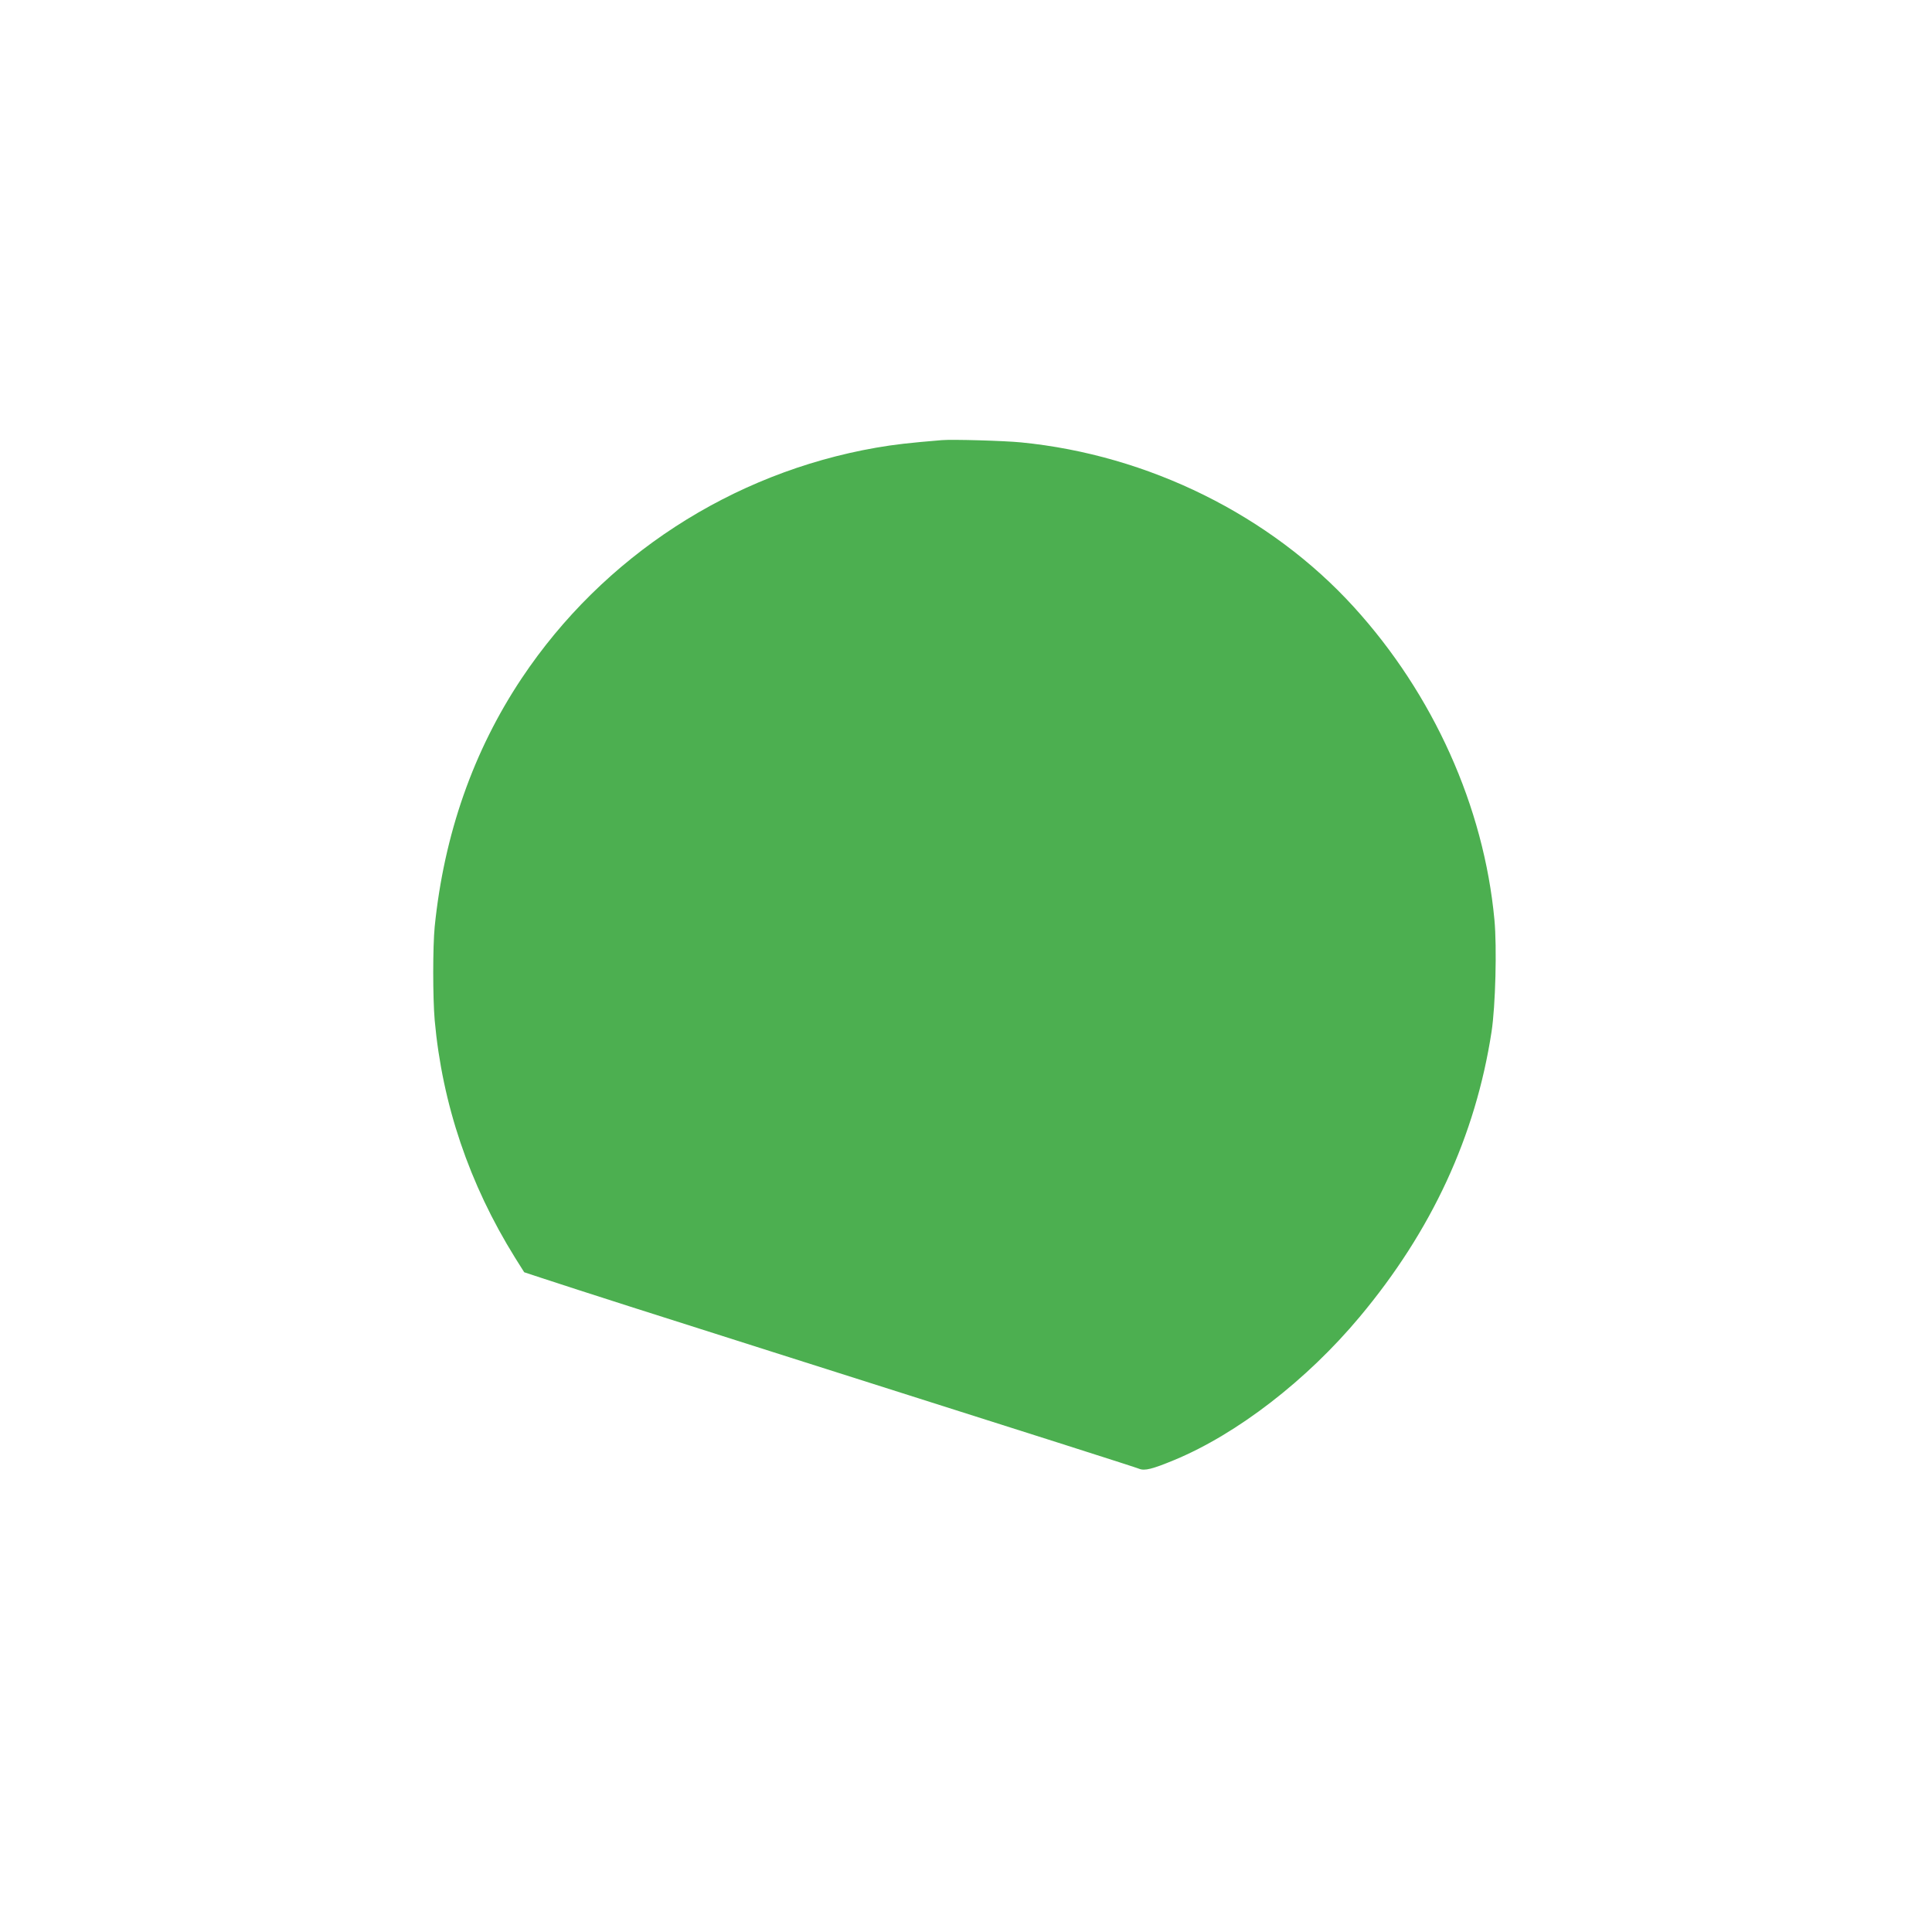
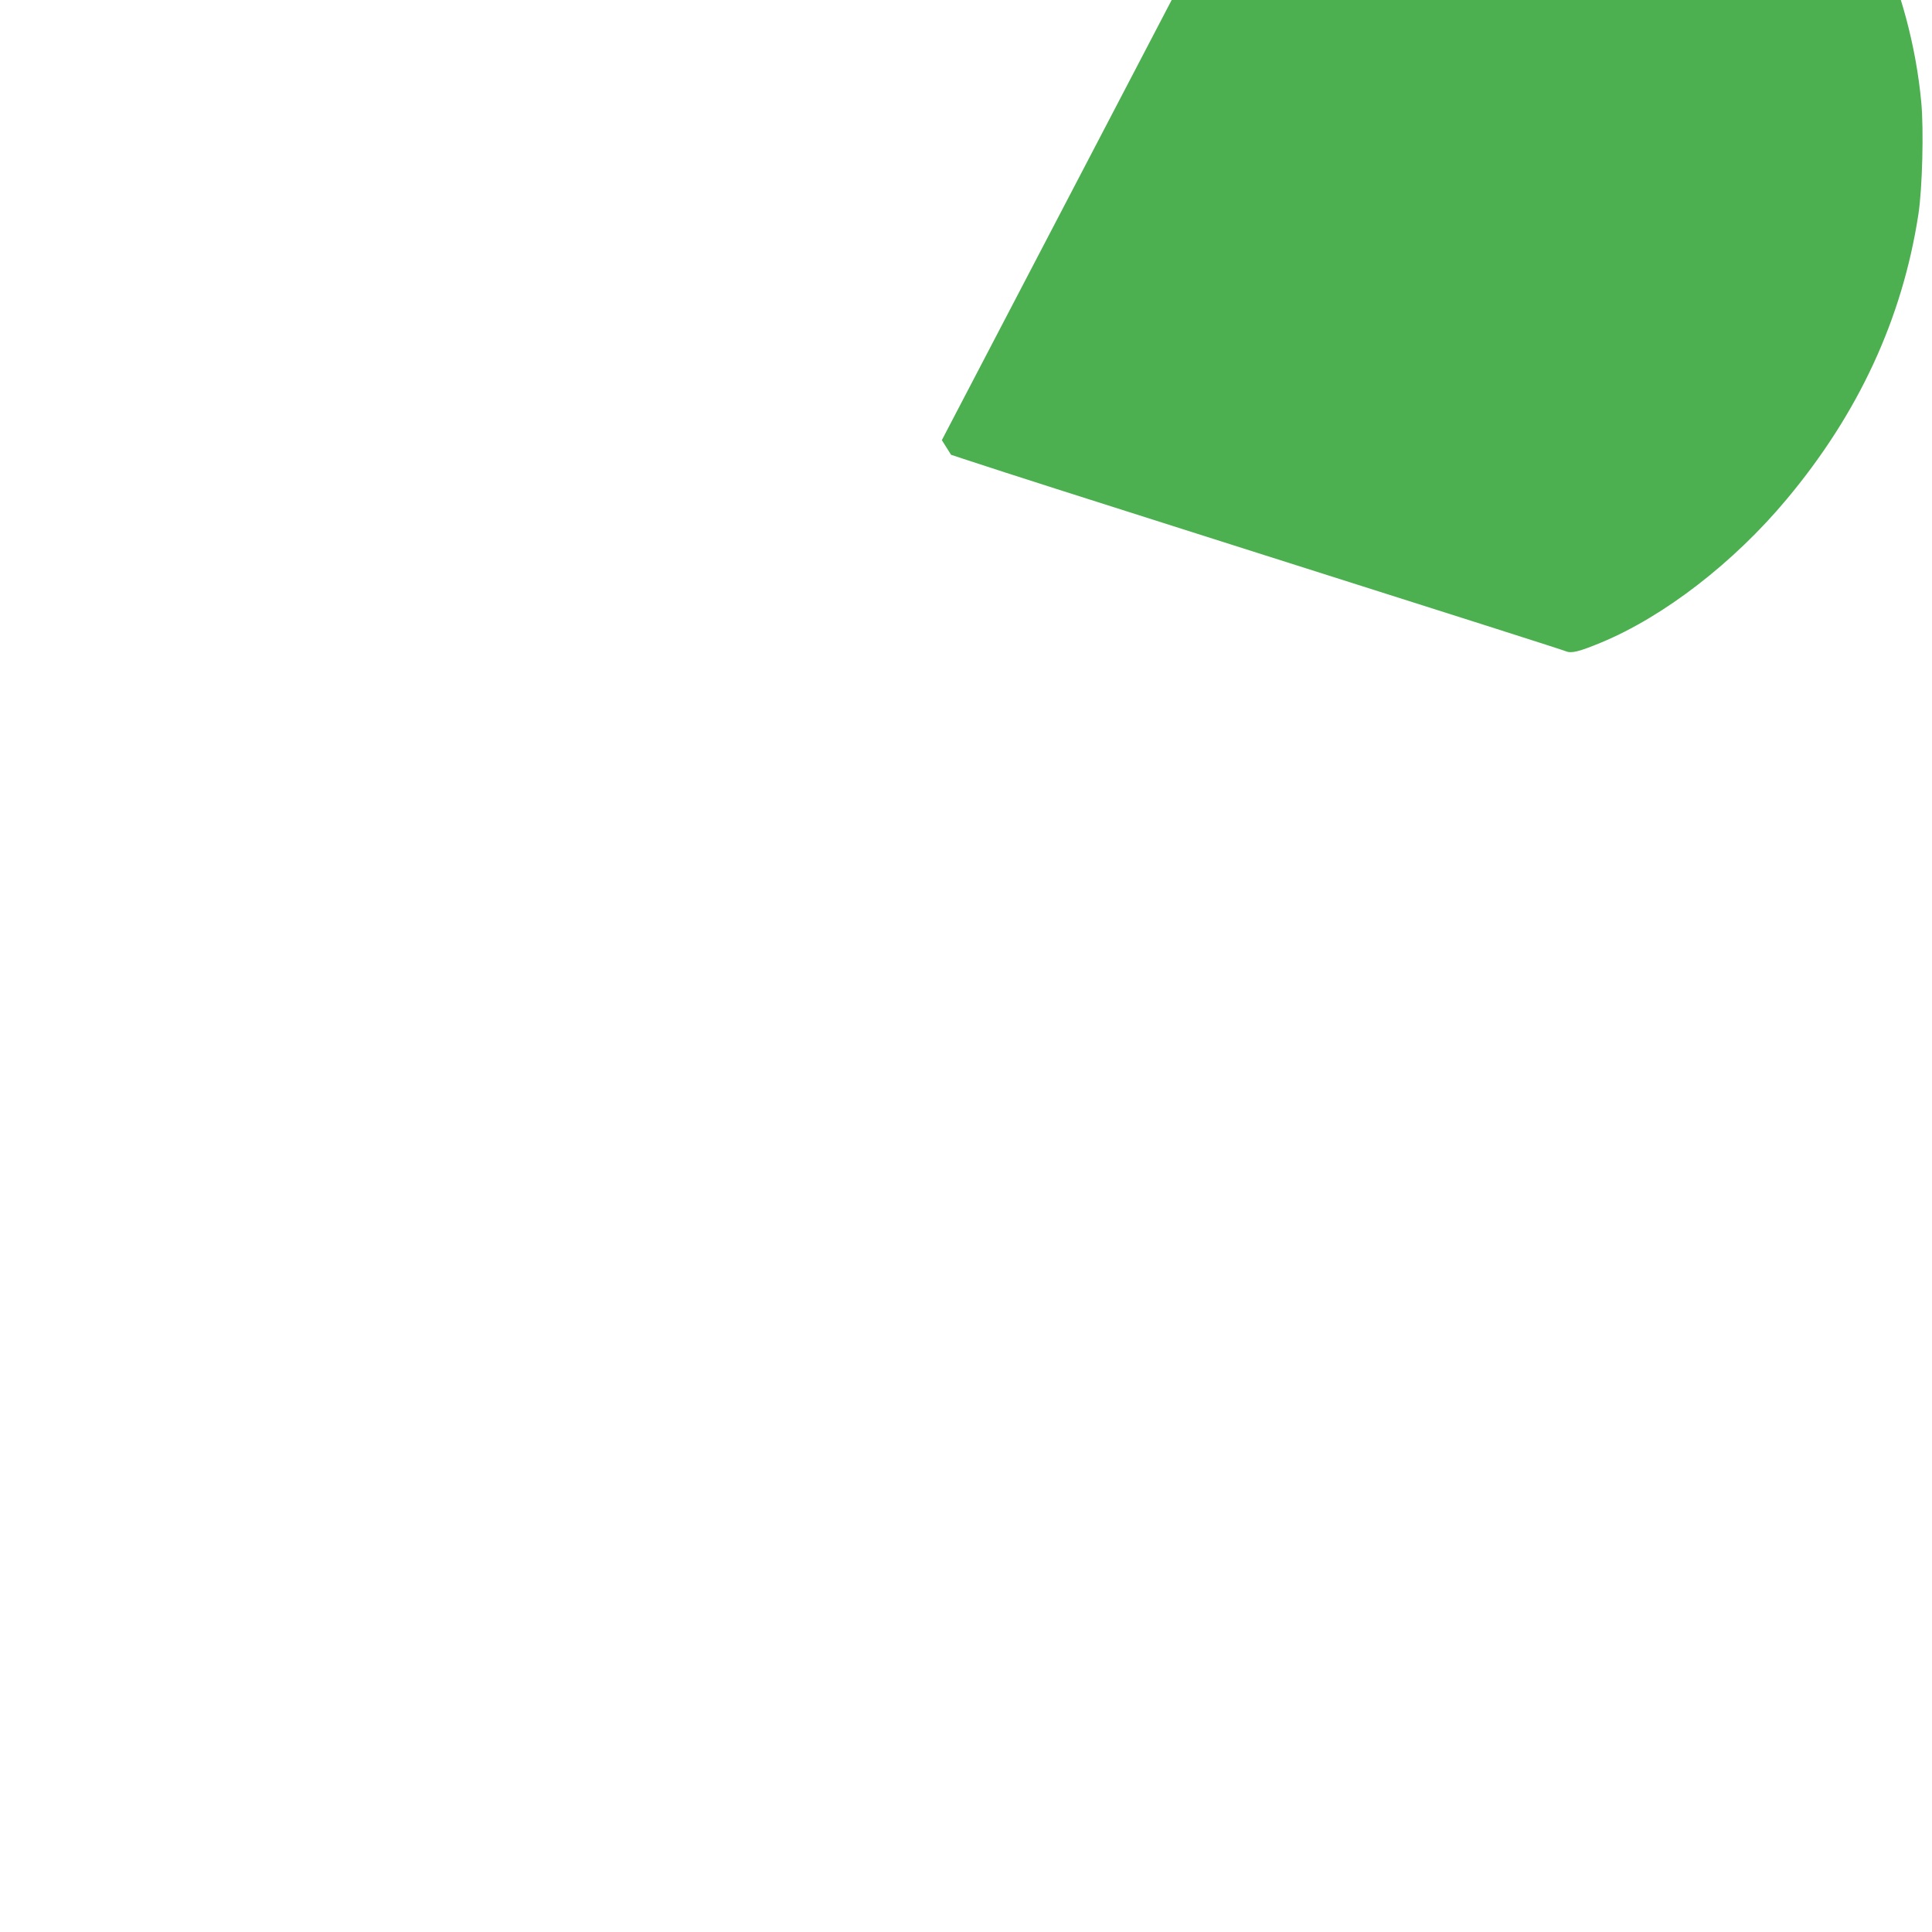
<svg xmlns="http://www.w3.org/2000/svg" version="1.0" width="1280pt" height="1280pt" viewBox="0 0 1280 1280" preserveAspectRatio="xMidYMid meet">
  <g transform="translate(0,1280) scale(0.1,-0.1)" fill="#4caf50" stroke="none">
-     <path d="M6240 9884 c-217 -18 -314 -29 -435 -50 -958 -167 -1809 -720 -2348 -1527 -321 -481 -515 -1035 -577 -1646 -13 -132 -13 -472 0 -621 50 -555 229 -1085 532 -1572 l61 -97 106 -35 c276 -91 796 -257 1546 -495 1837 -583 2392 -760 2422 -772 37 -15 88 -2 233 58 417 173 879 530 1228 948 478 571 768 1199 874 1890 26 170 36 560 19 741 -70 750 -405 1494 -931 2072 -553 608 -1361 1008 -2205 1091 -112 11 -455 21 -525 15z" />
+     <path d="M6240 9884 l61 -97 106 -35 c276 -91 796 -257 1546 -495 1837 -583 2392 -760 2422 -772 37 -15 88 -2 233 58 417 173 879 530 1228 948 478 571 768 1199 874 1890 26 170 36 560 19 741 -70 750 -405 1494 -931 2072 -553 608 -1361 1008 -2205 1091 -112 11 -455 21 -525 15z" />
  </g>
</svg>